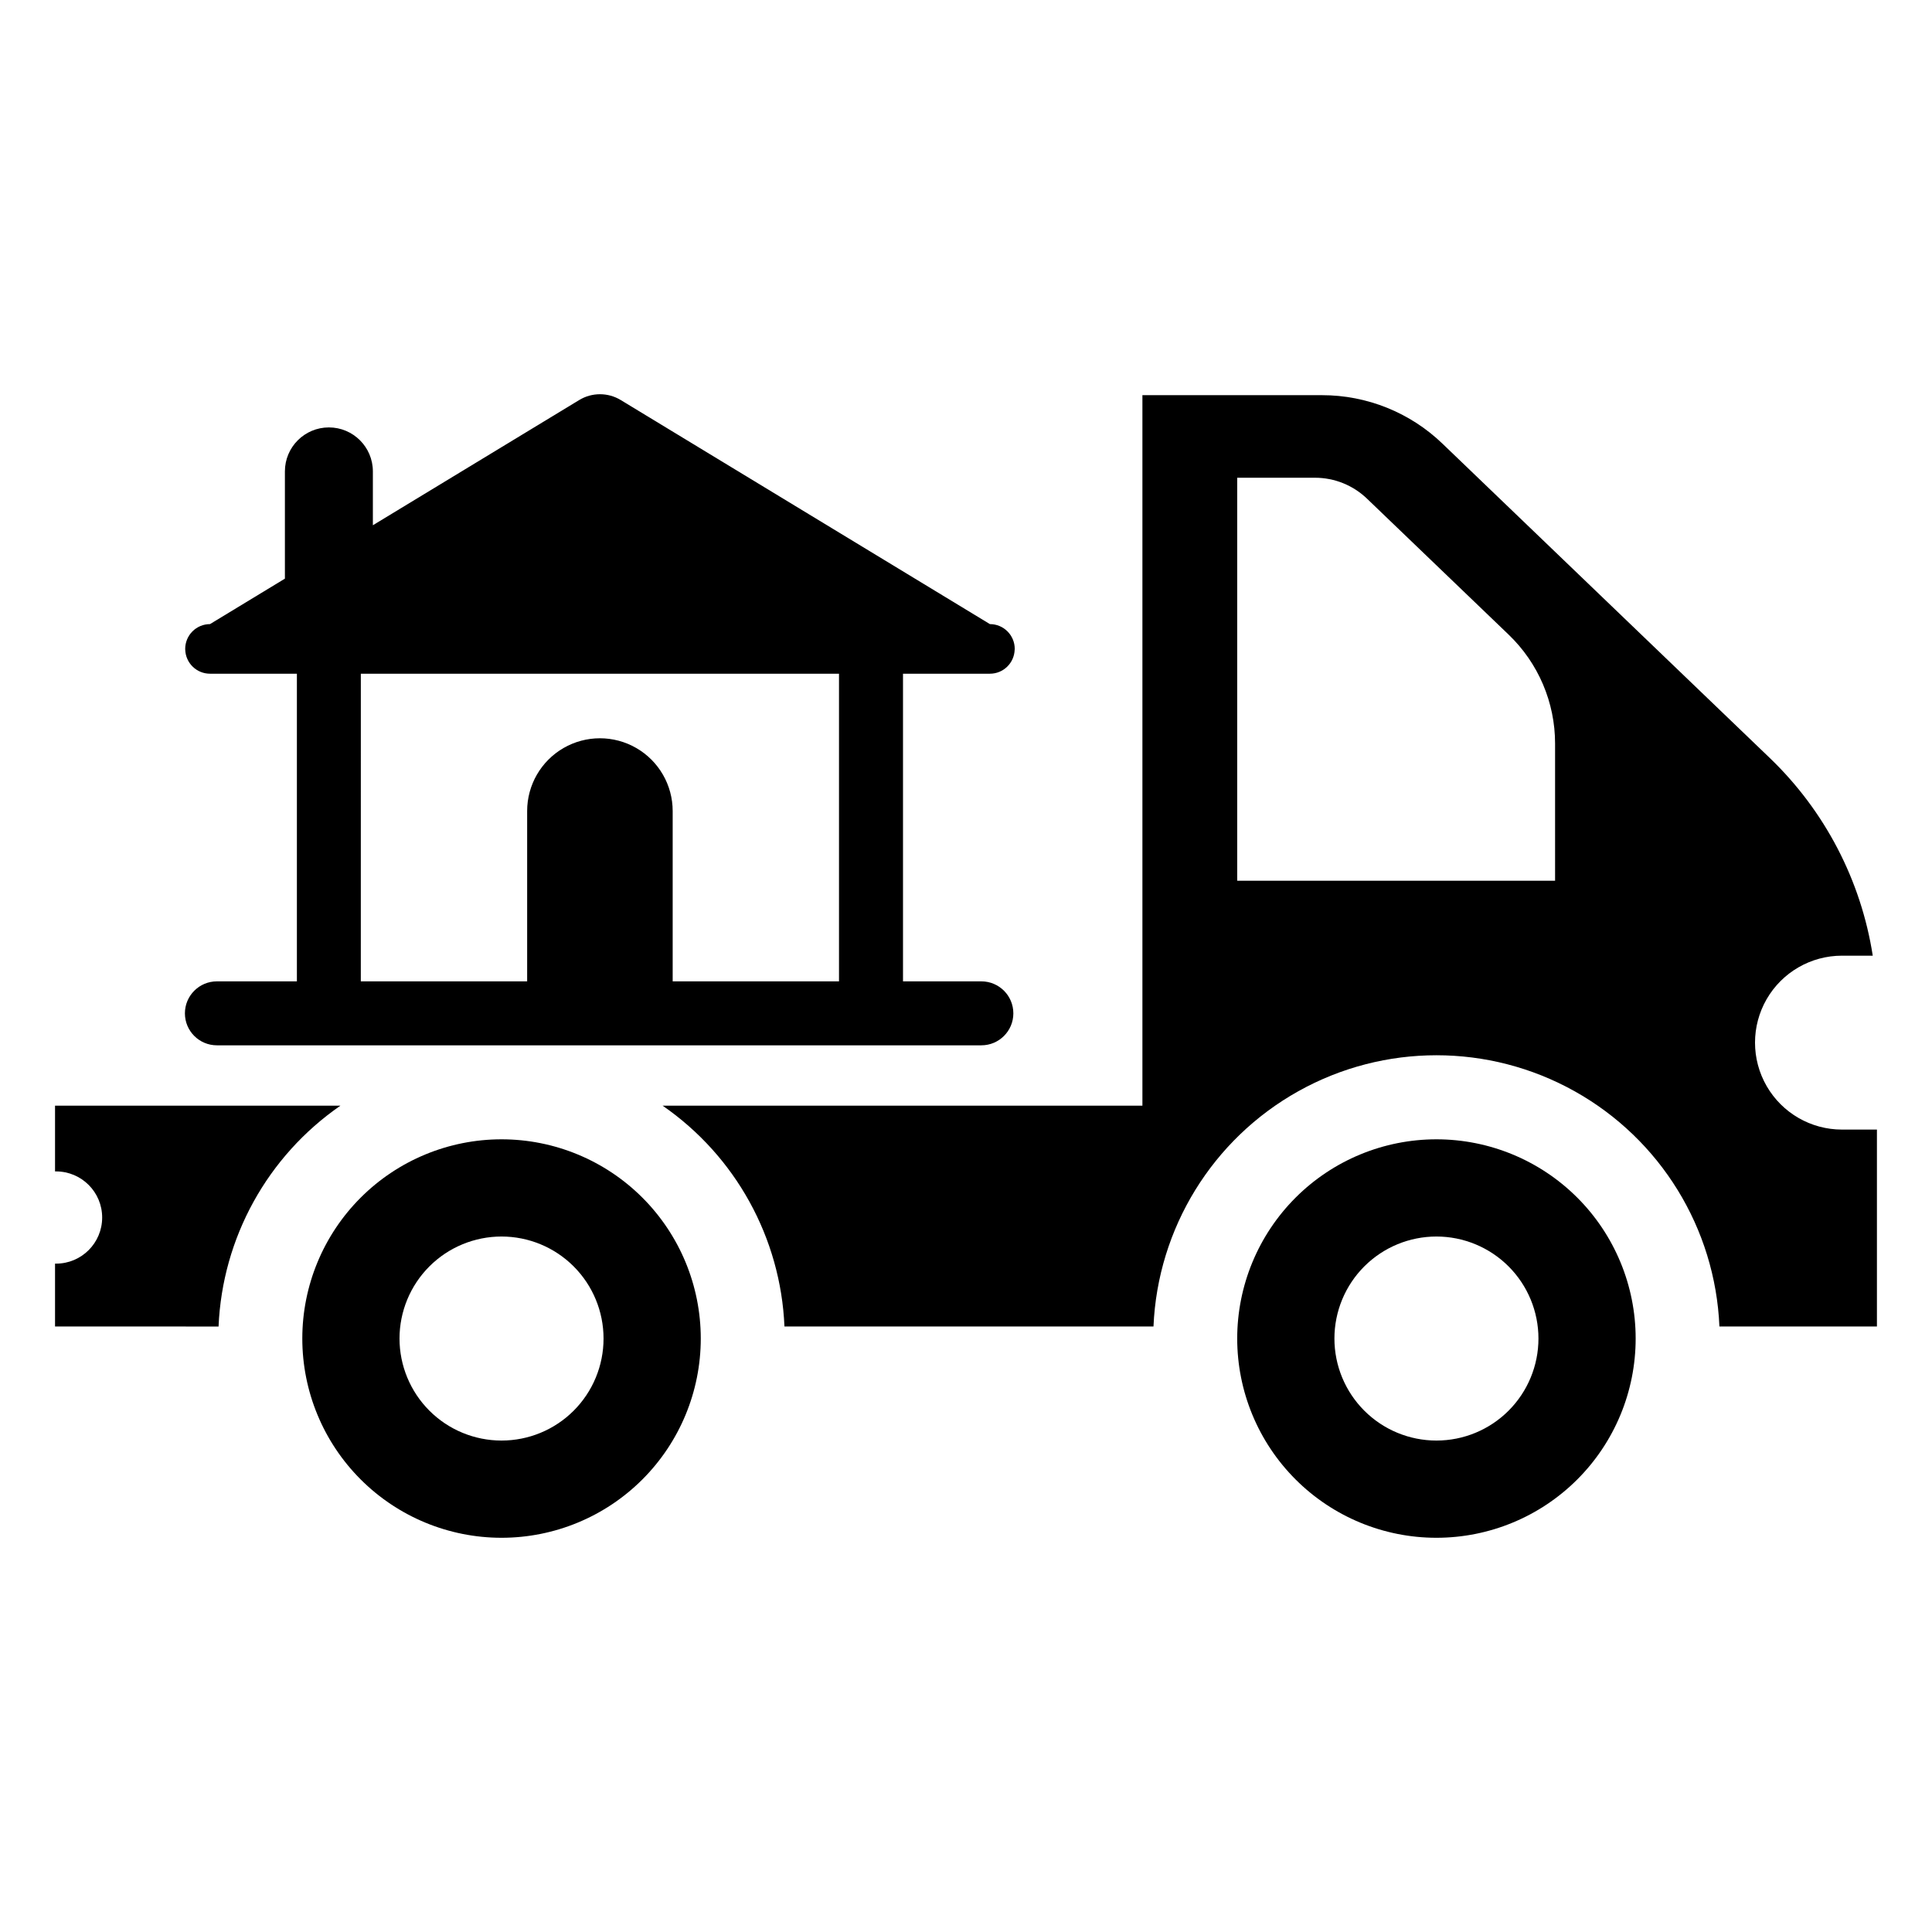
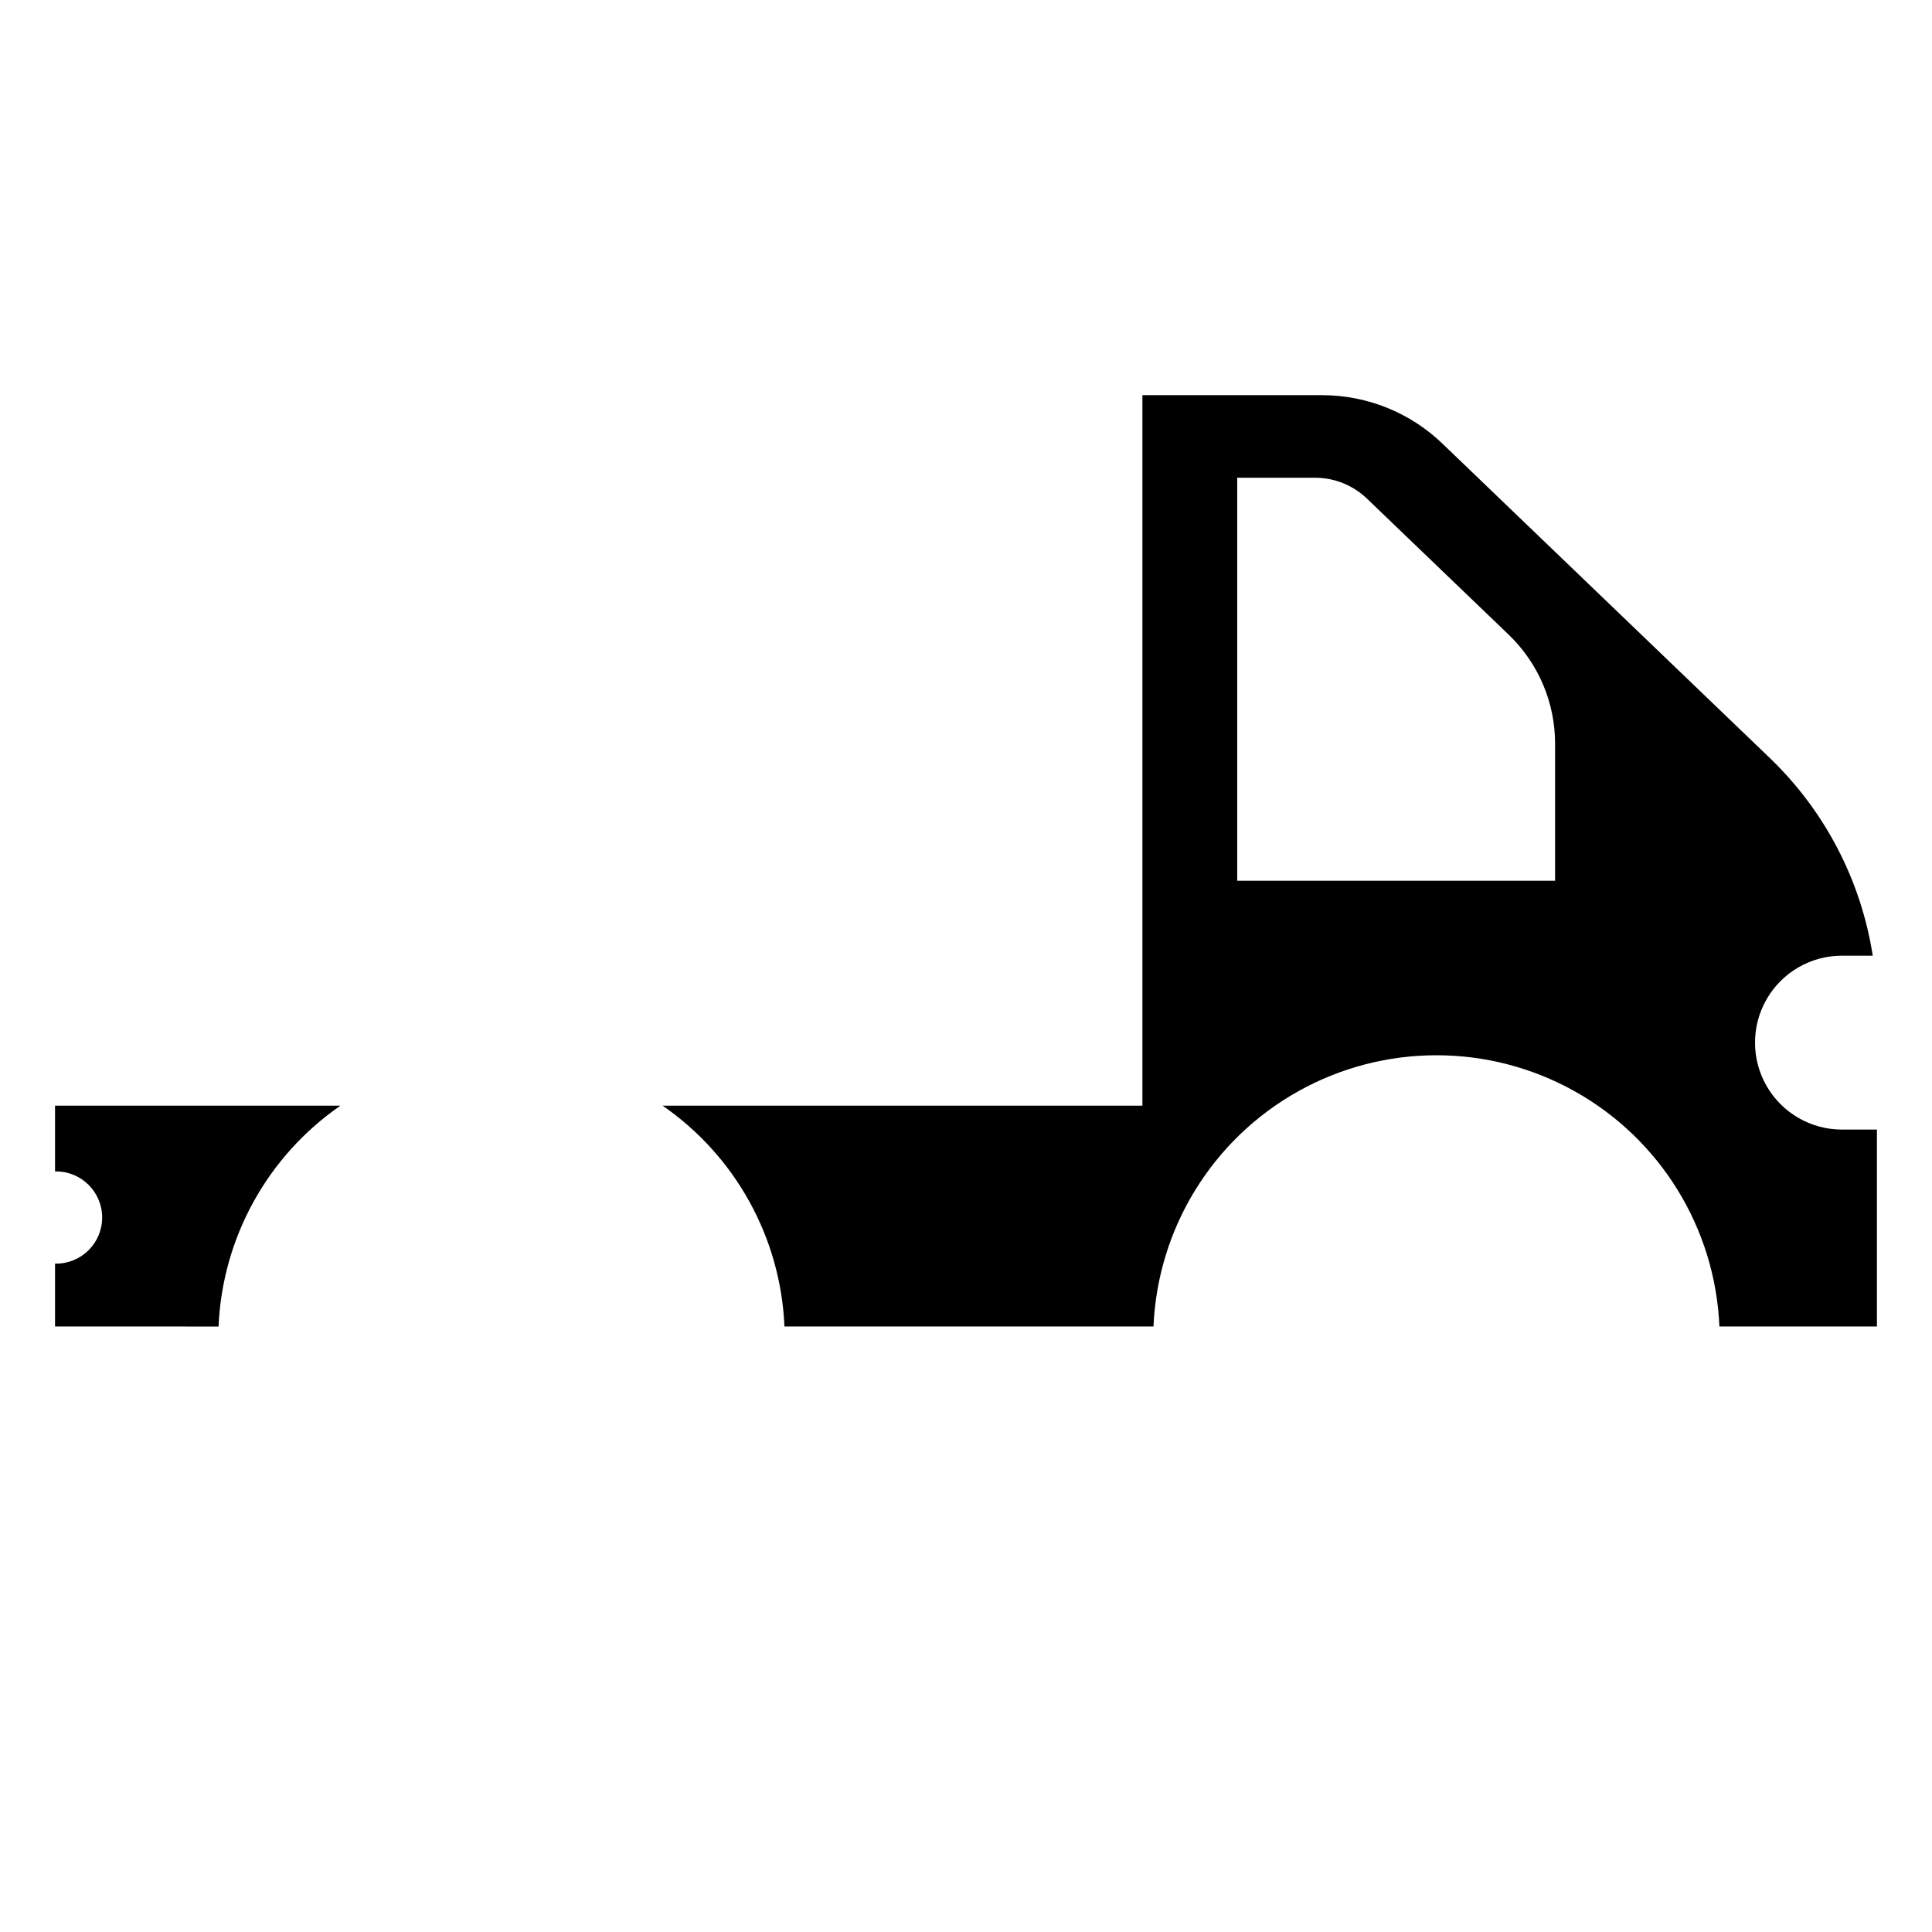
<svg xmlns="http://www.w3.org/2000/svg" fill="#000000" width="800px" height="800px" version="1.1" viewBox="144 144 512 512">
  <g>
-     <path d="m201.48 404.07c-4.68 0-8.477 3.793-8.477 8.477 0 4.68 3.797 8.473 8.477 8.473h202.59c4.684 0 8.477-3.793 8.477-8.473 0-4.684-3.793-8.477-8.477-8.477h-20.766v-81.531h23.031c3.547 0 6.449-2.816 6.559-6.359h0.02l-0.02-0.012c0.012-0.062 0.02-0.129 0.02-0.195 0-3.633-2.945-6.578-6.578-6.578l-97.828-59.375c-3.387-2.059-7.637-2.059-11.023 0l-54.672 33.176v-14.27c0-6.438-5.219-11.656-11.656-11.656s-11.656 5.219-11.656 11.656v28.422l-19.859 12.051 0.004-0.004c-1.746 0-3.418 0.695-4.648 1.93-1.23 1.234-1.922 2.906-1.922 4.648 0 0.062 0.012 0.133 0.012 0.195v0.012c0.113 3.543 3.012 6.356 6.559 6.359h23.031v81.531zm38.145-81.531h126.72v81.531h-44.078v-45.137c0-6.887-3.676-13.254-9.641-16.699-5.969-3.445-13.316-3.445-19.285 0-5.965 3.445-9.641 9.812-9.641 16.699v45.137h-44.082z" />
-     <path d="m524.67 445.93c-14.004 0-27.434 5.562-37.336 15.465-9.898 9.902-15.461 23.332-15.461 37.332 0 14.004 5.562 27.434 15.461 37.336 9.902 9.902 23.332 15.465 37.336 15.465s27.434-5.562 37.336-15.465c9.898-9.902 15.461-23.332 15.461-37.336 0-14-5.562-27.43-15.461-37.332-9.902-9.902-23.332-15.465-37.336-15.465zm0 79.832c-7.172 0-14.047-2.848-19.117-7.918-5.07-5.07-7.918-11.945-7.918-19.117 0-7.168 2.848-14.047 7.918-19.117 5.07-5.07 11.945-7.918 19.117-7.918s14.047 2.848 19.117 7.918c5.07 5.07 7.918 11.949 7.918 19.117 0 7.172-2.848 14.051-7.918 19.121-5.07 5.07-11.945 7.918-19.117 7.914z" />
-     <path d="m276.91 445.93c-14 0-27.43 5.562-37.332 15.465-9.902 9.902-15.465 23.332-15.465 37.332 0 14.004 5.562 27.434 15.465 37.336 9.902 9.902 23.332 15.465 37.332 15.465 14.004 0 27.434-5.562 37.336-15.465 9.902-9.902 15.465-23.332 15.465-37.336 0-14-5.562-27.43-15.465-37.332-9.902-9.902-23.332-15.465-37.336-15.465zm0 79.832c-7.168 0-14.047-2.848-19.117-7.918-5.066-5.07-7.918-11.945-7.918-19.117 0-7.168 2.852-14.047 7.918-19.117 5.07-5.07 11.949-7.918 19.117-7.918 7.172 0 14.047 2.848 19.117 7.918 5.07 5.07 7.918 11.949 7.918 19.117 0.004 7.172-2.844 14.051-7.914 19.121-5.07 5.07-11.949 7.918-19.121 7.914z" />
    <path d="m234.21 437.02h-75.625v17.418h0.27c6.75 0 12.219 5.473 12.219 12.219 0 6.75-5.469 12.219-12.219 12.219h-0.27v16.66l43.336 0.004c0.996-23.488 12.949-45.148 32.289-58.52z" />
    <path d="m632.14 443.35c-8.234 0-15.84-4.394-19.957-11.523-4.113-7.129-4.113-15.914 0-23.043 4.117-7.129 11.723-11.52 19.957-11.52h8.16c-3.113-19.984-12.703-38.395-27.293-52.395l-86.734-83.289c-8.574-8.254-20.016-12.859-31.914-12.855h-47.609v188.29h-127.15c19.34 13.371 31.289 35.031 32.289 58.52h97.797c1.105-26.035 15.633-49.637 38.383-62.348 22.75-12.711 50.465-12.711 73.215 0 22.75 12.711 37.277 36.312 38.379 62.348h41.742v-52.188zm-76.027-65.945h-84.238v-106.8h20.613-0.004c5.152 0 10.102 1.992 13.809 5.566l37.531 36.031c7.852 7.539 12.289 17.953 12.289 28.836z" />
  </g>
</svg>